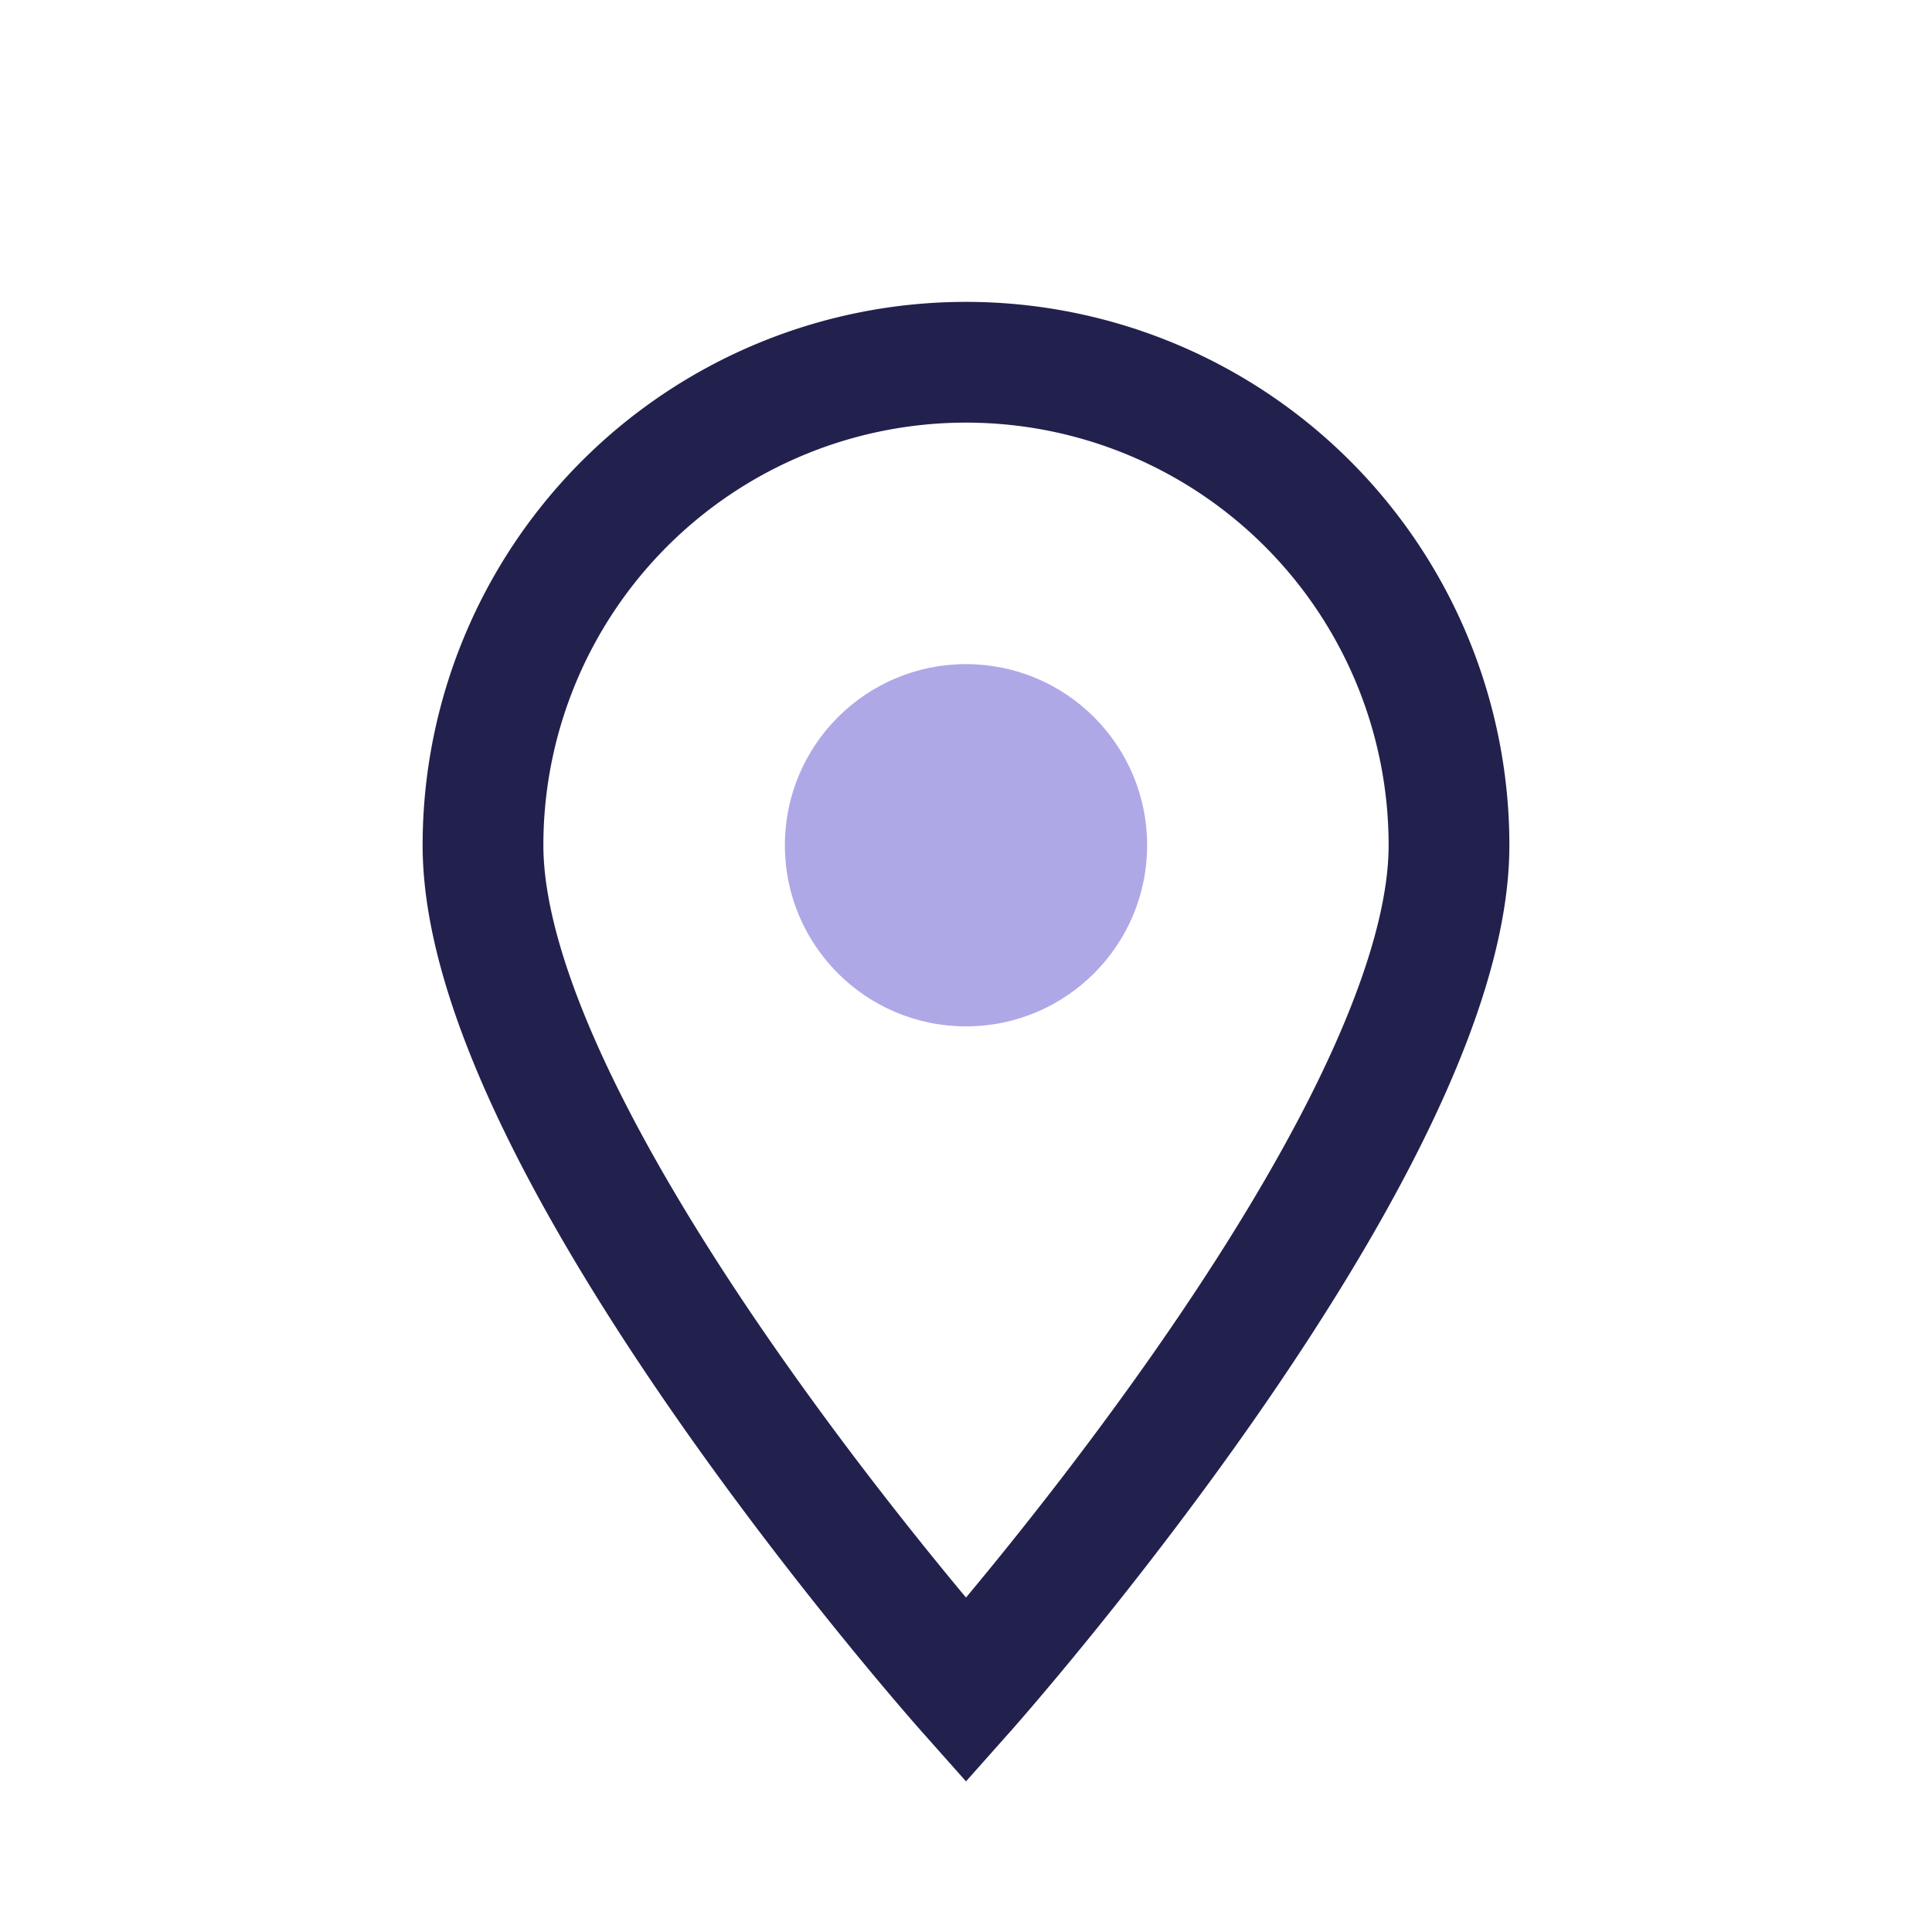
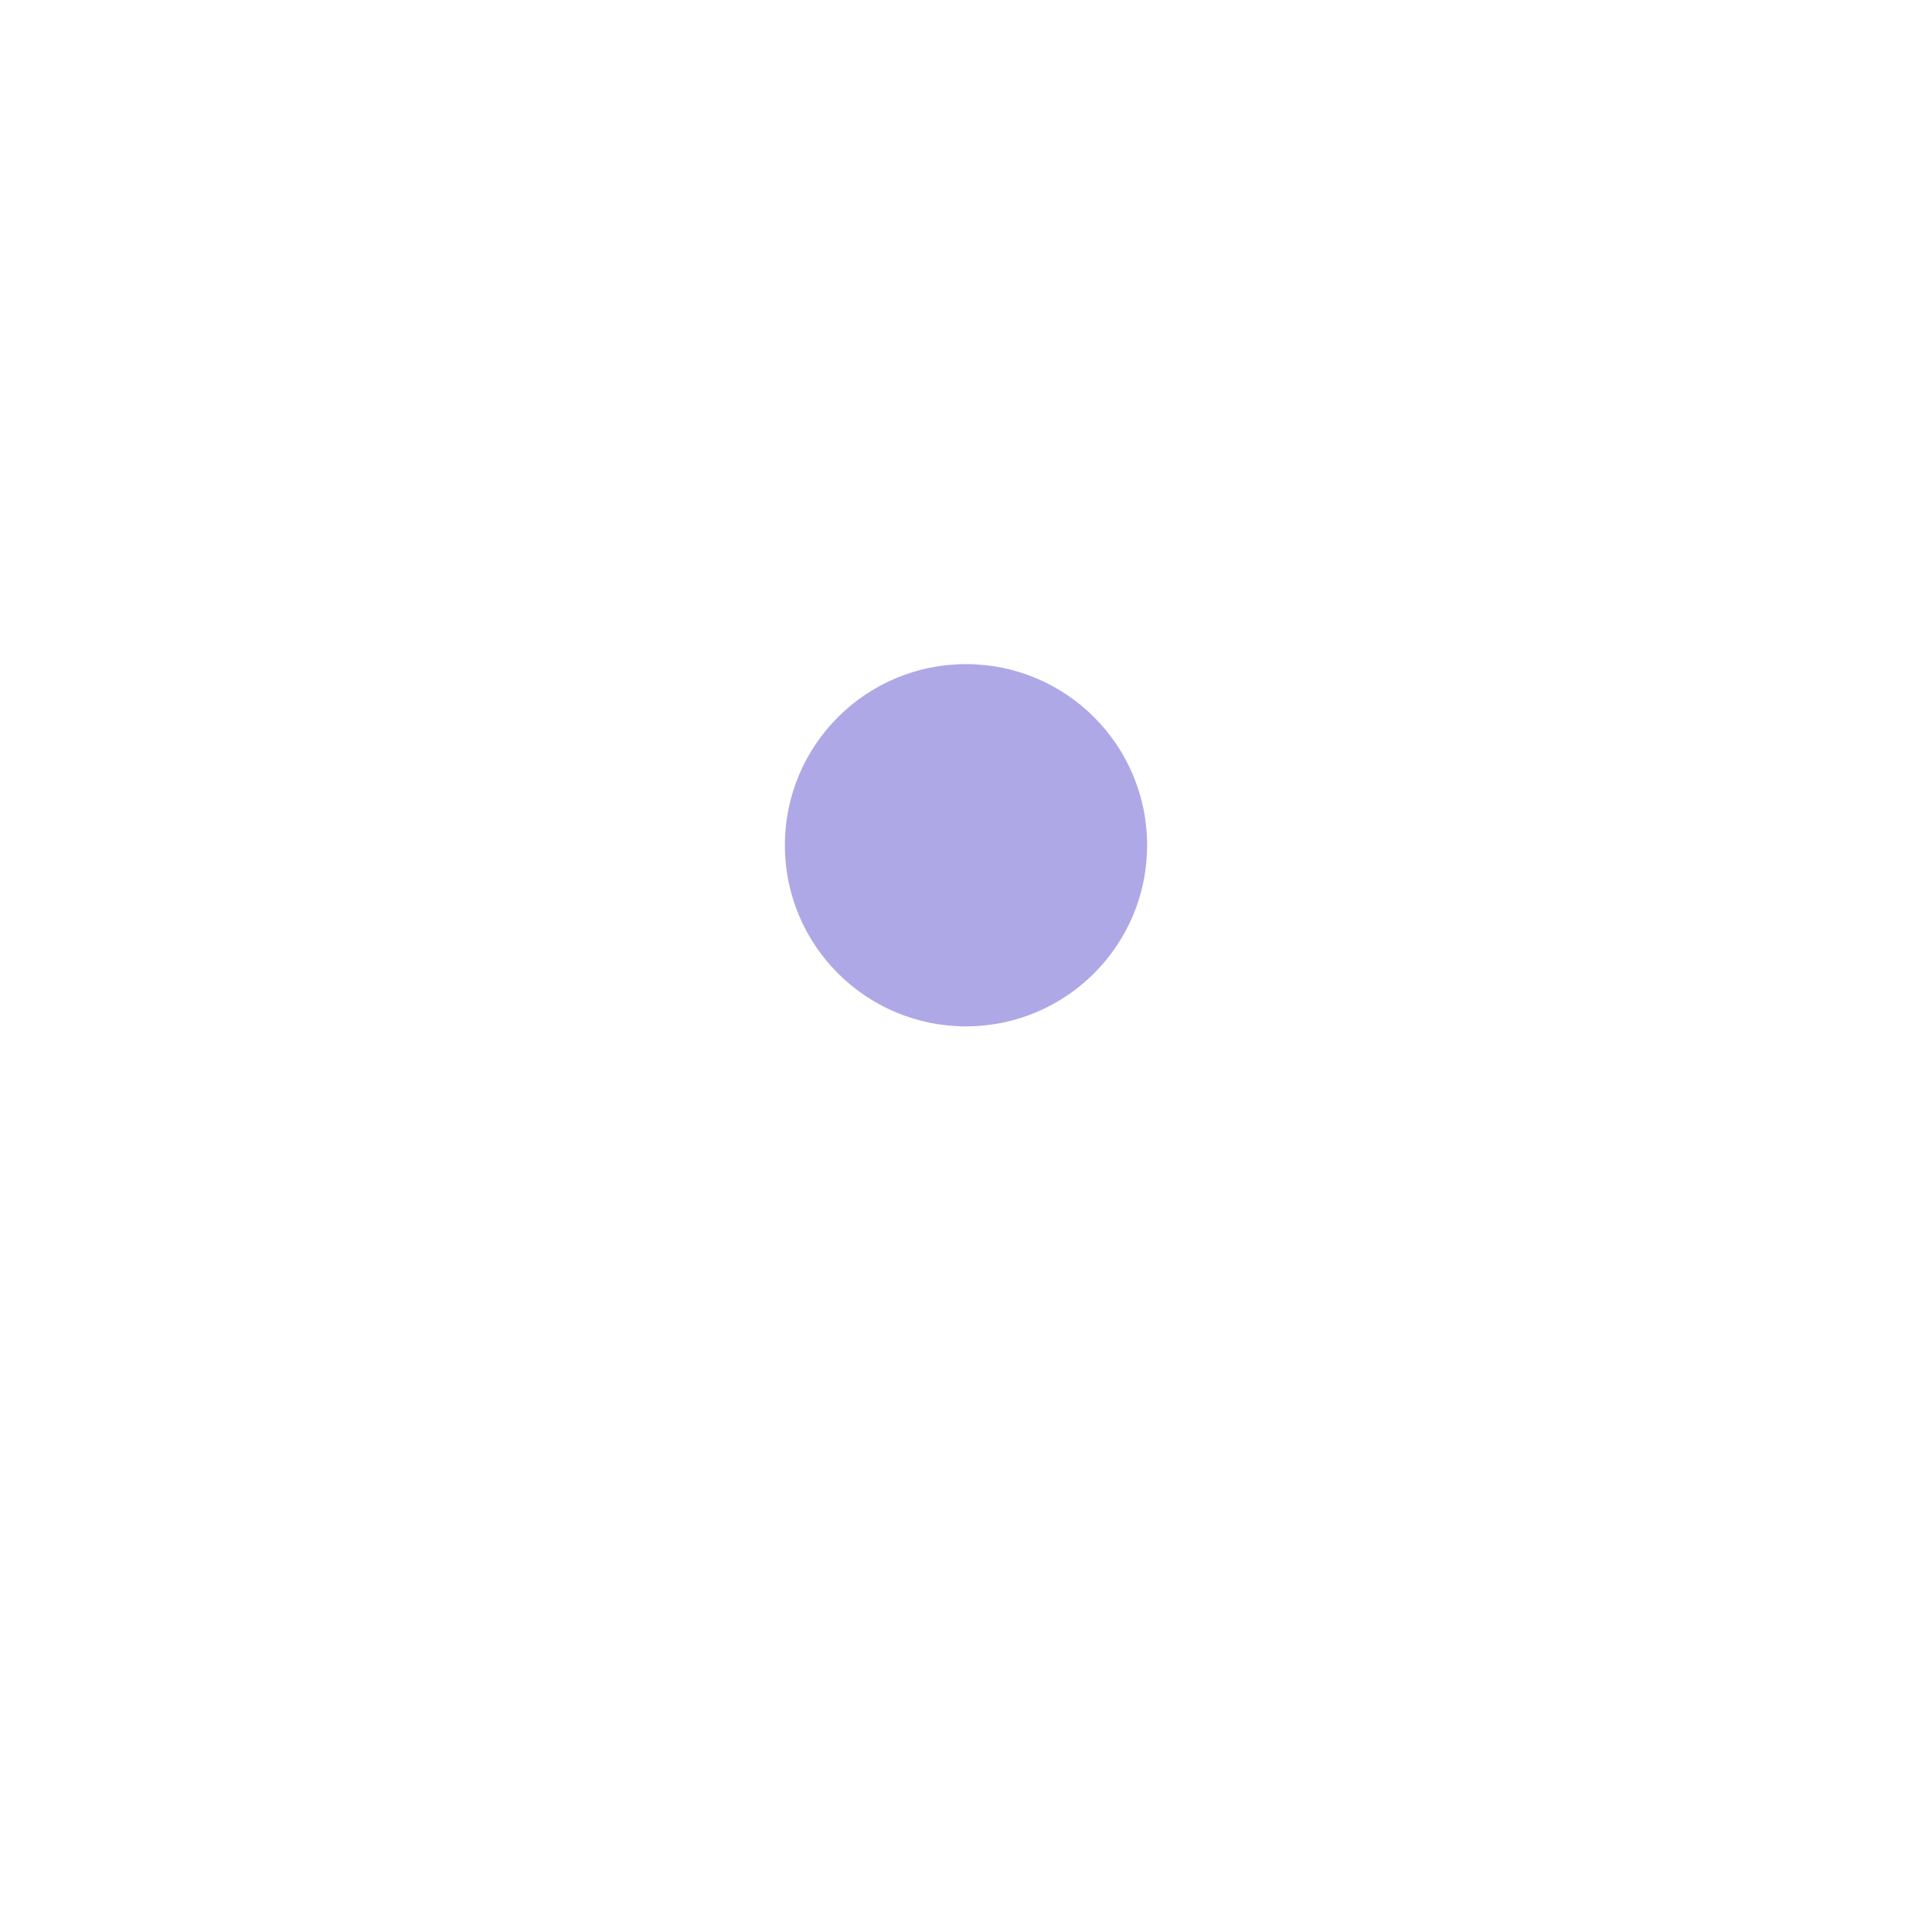
<svg xmlns="http://www.w3.org/2000/svg" width="32" height="32" viewBox="0 0 32 32">
-   <path d="M16 28s-8-9-8-14a8 8 0 1 1 16 0c0 5-8 14-8 14z" fill="none" stroke="#22214d" stroke-width="2" />
  <circle cx="16" cy="14" r="3" fill="#afa8e6" />
</svg>